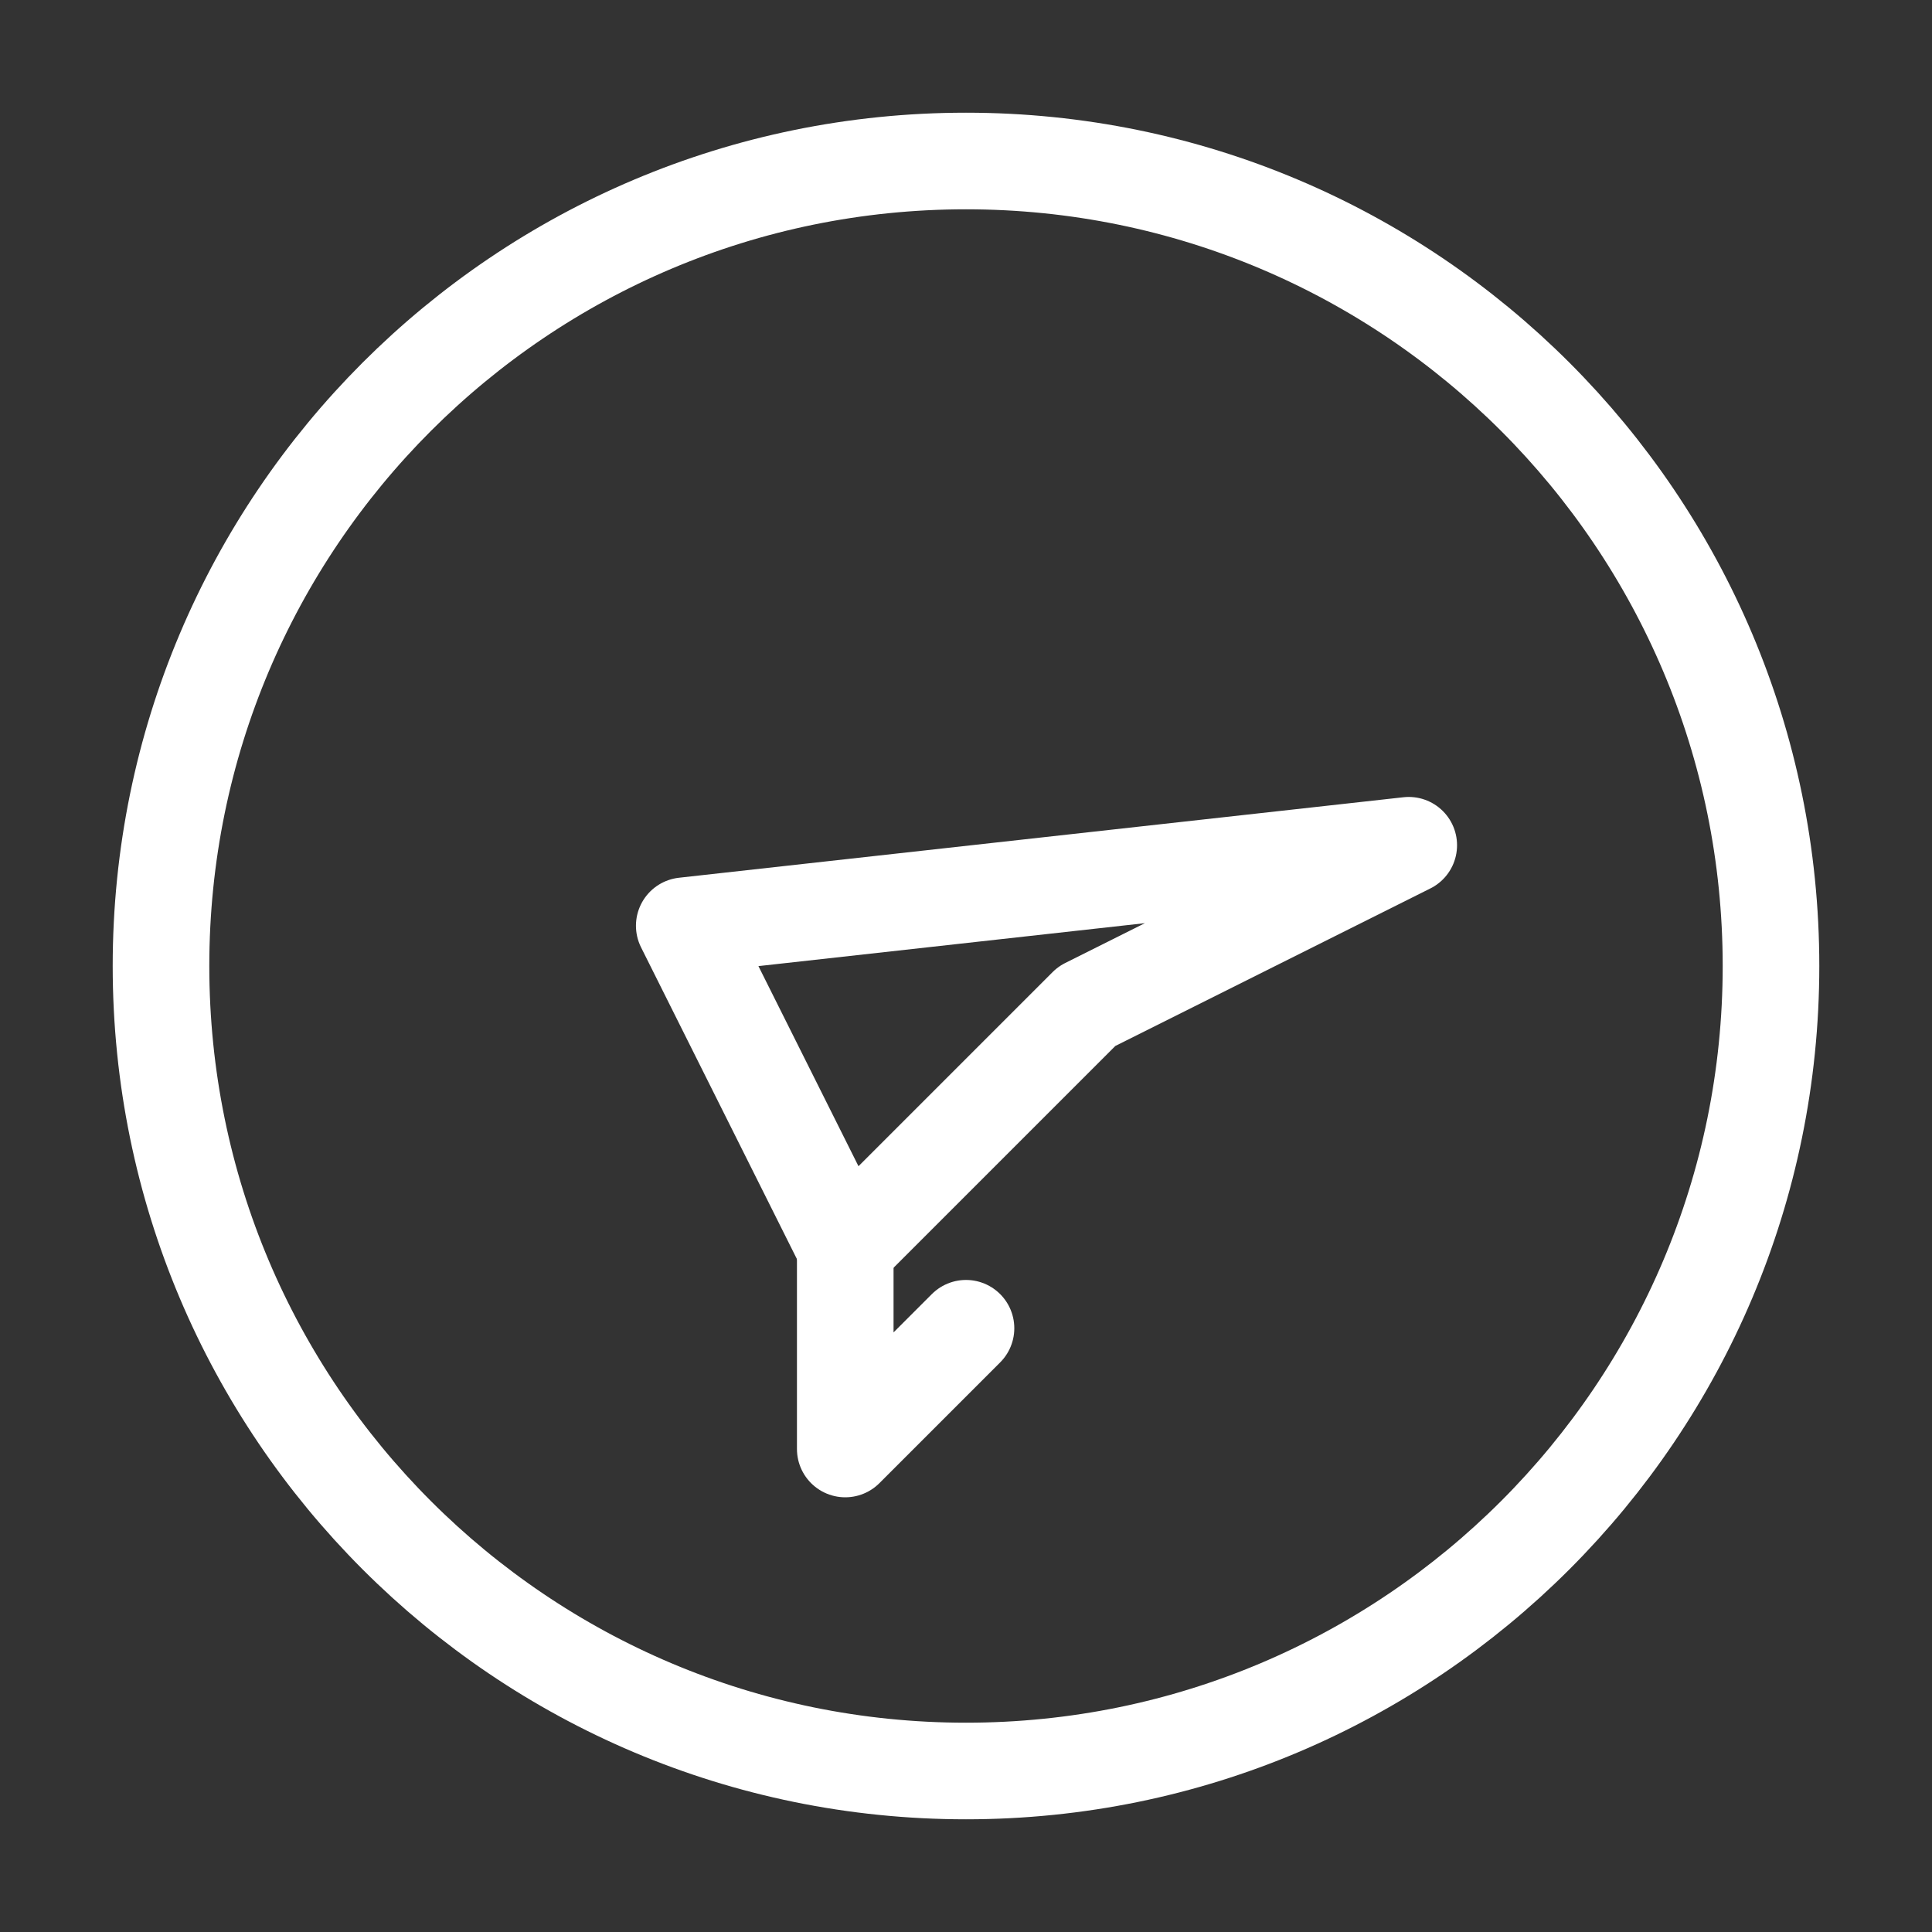
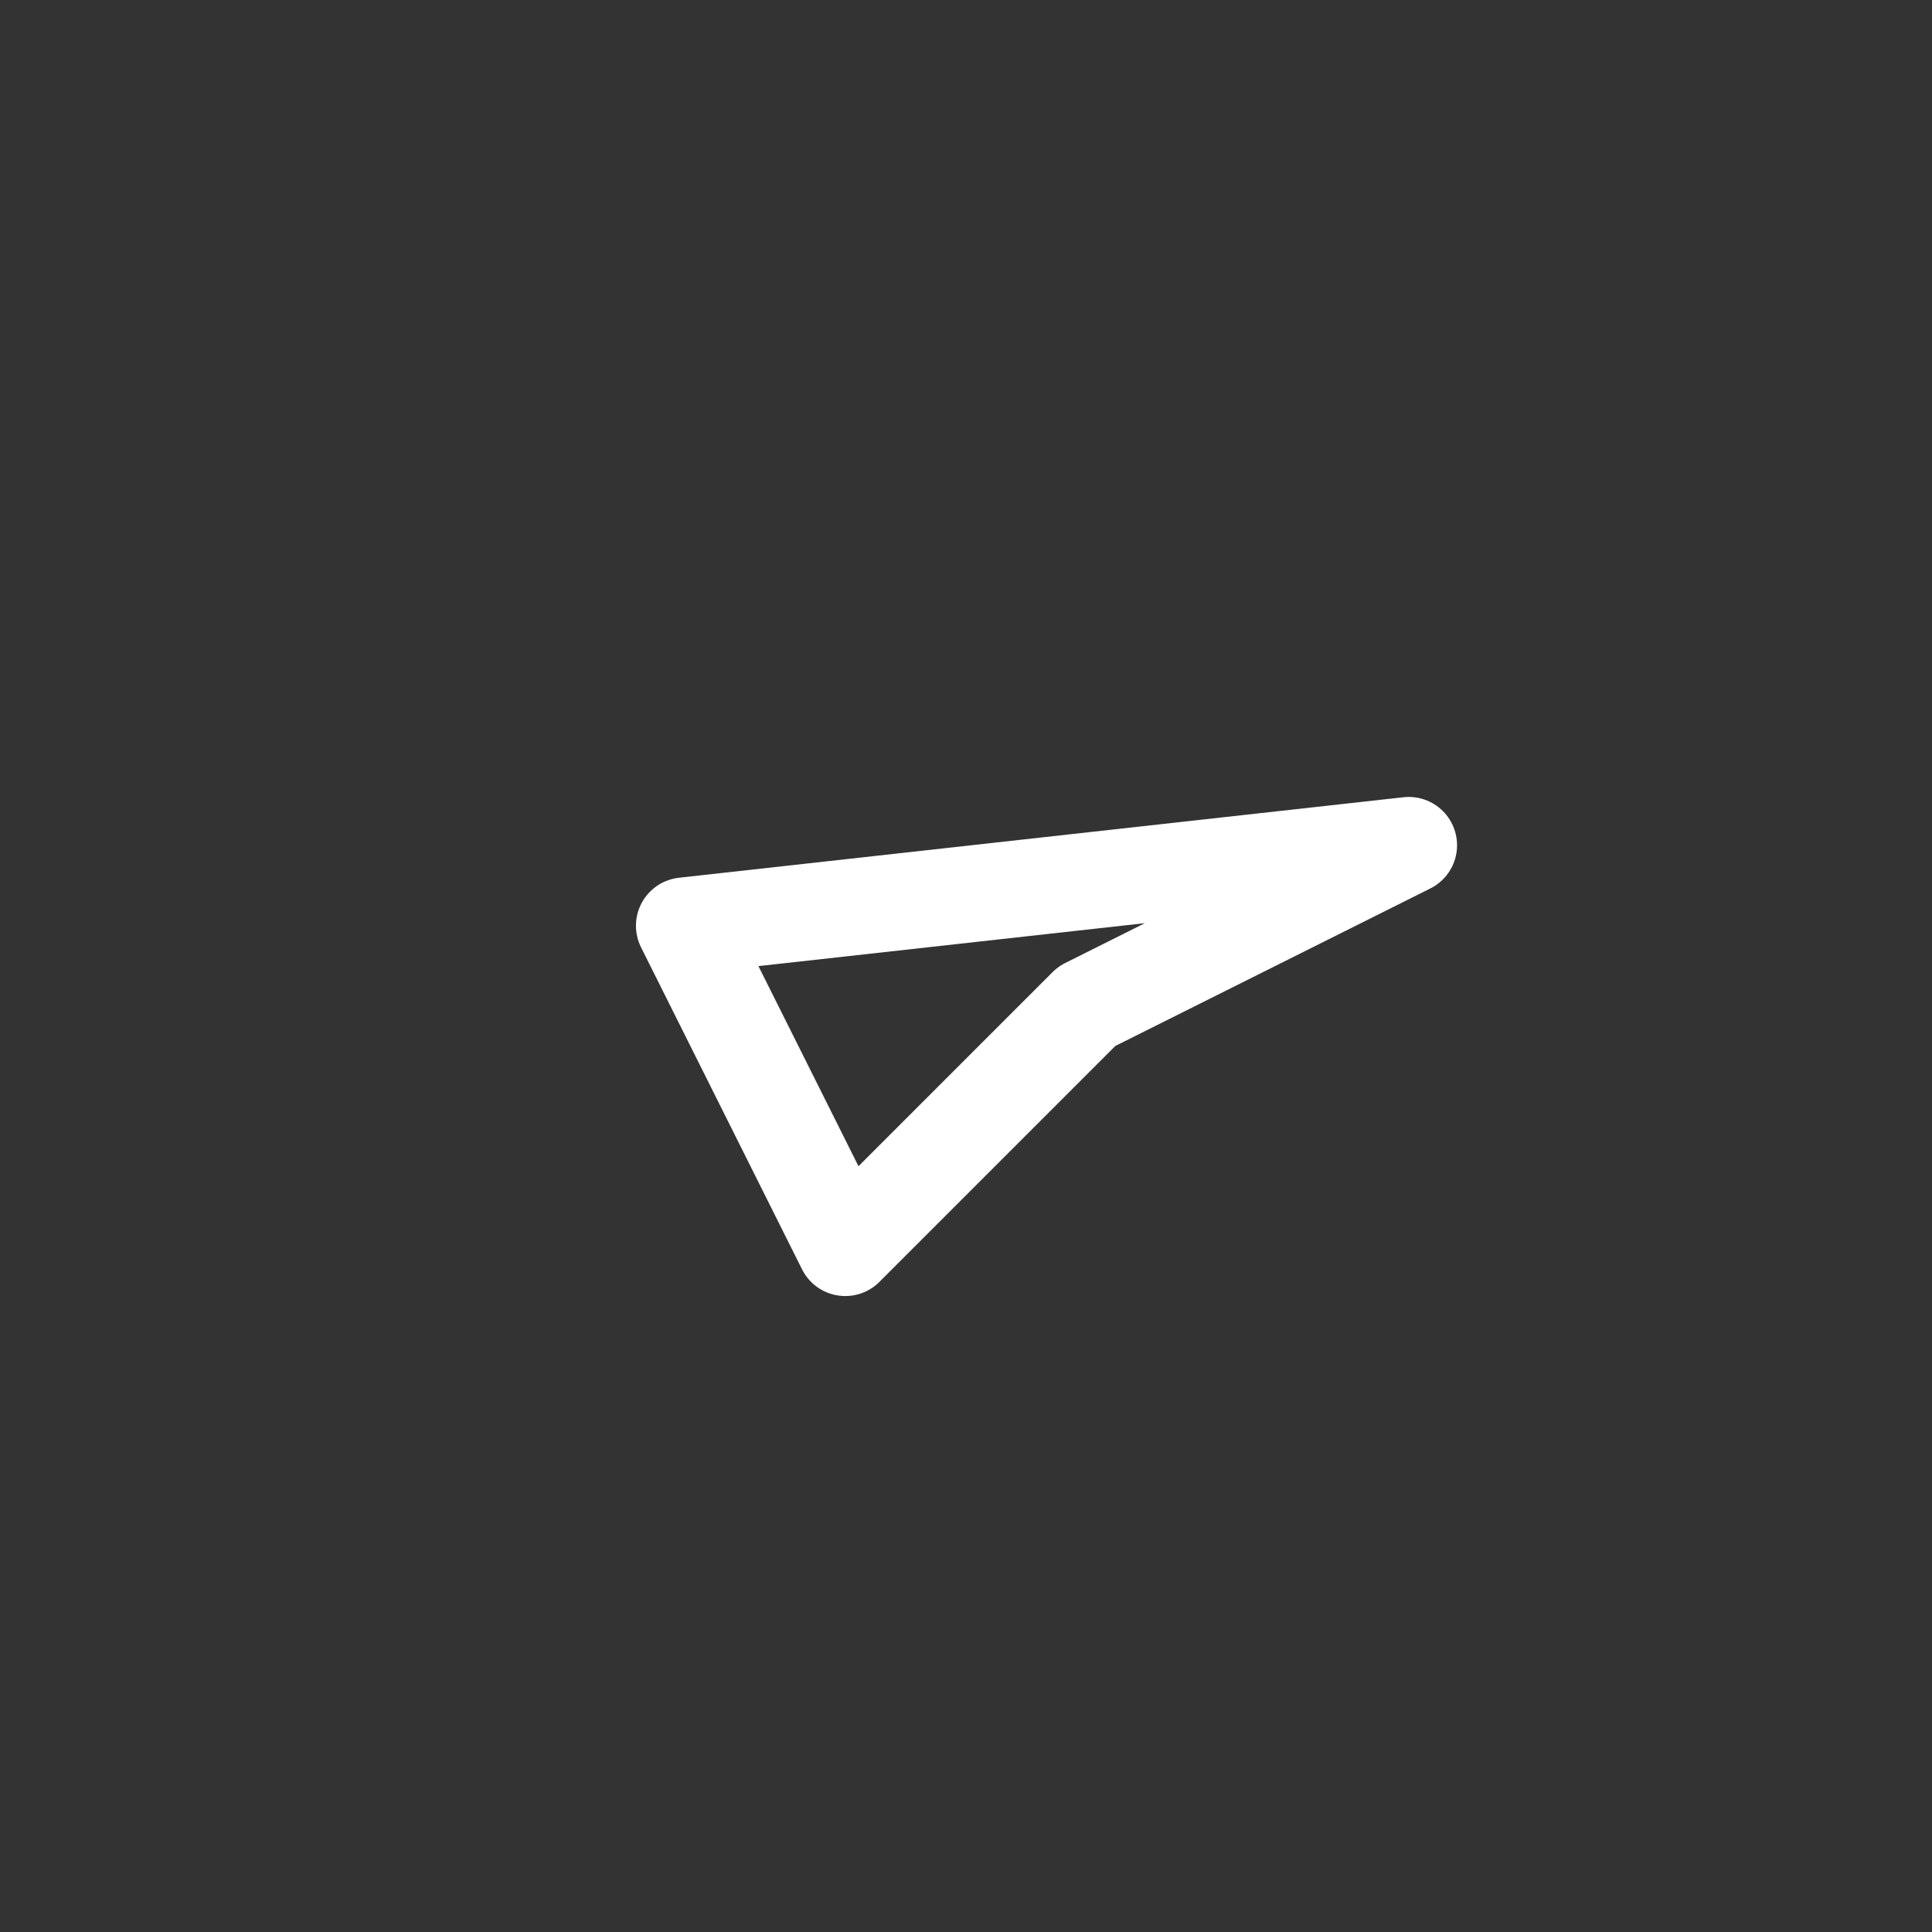
<svg xmlns="http://www.w3.org/2000/svg" width="30" height="30" viewBox="0 0 30 30" fill="none">
  <rect x="0" y="0" width="30" height="30" fill="#333333" stroke="none" />
-   <path d="M15 27.5C21.904 27.5 27.5 21.904 27.5 15C27.5 8.096 21.904 2.5 15 2.5C8.096 2.5 2.5 8.096 2.5 15C2.5 21.904 8.096 27.5 15 27.5Z" stroke="white" stroke-width="1.5" stroke-linecap="round" stroke-linejoin="round" />
  <path d="M10.625 14.375L13.125 19.375L16.875 15.625L21.875 13.125L10.625 14.375Z" stroke="white" stroke-width="1.5" stroke-linecap="round" stroke-linejoin="round" />
-   <path d="M13.125 19.375V22.5L15 20.625" stroke="white" stroke-width="1.5" stroke-linecap="round" stroke-linejoin="round" />
</svg>